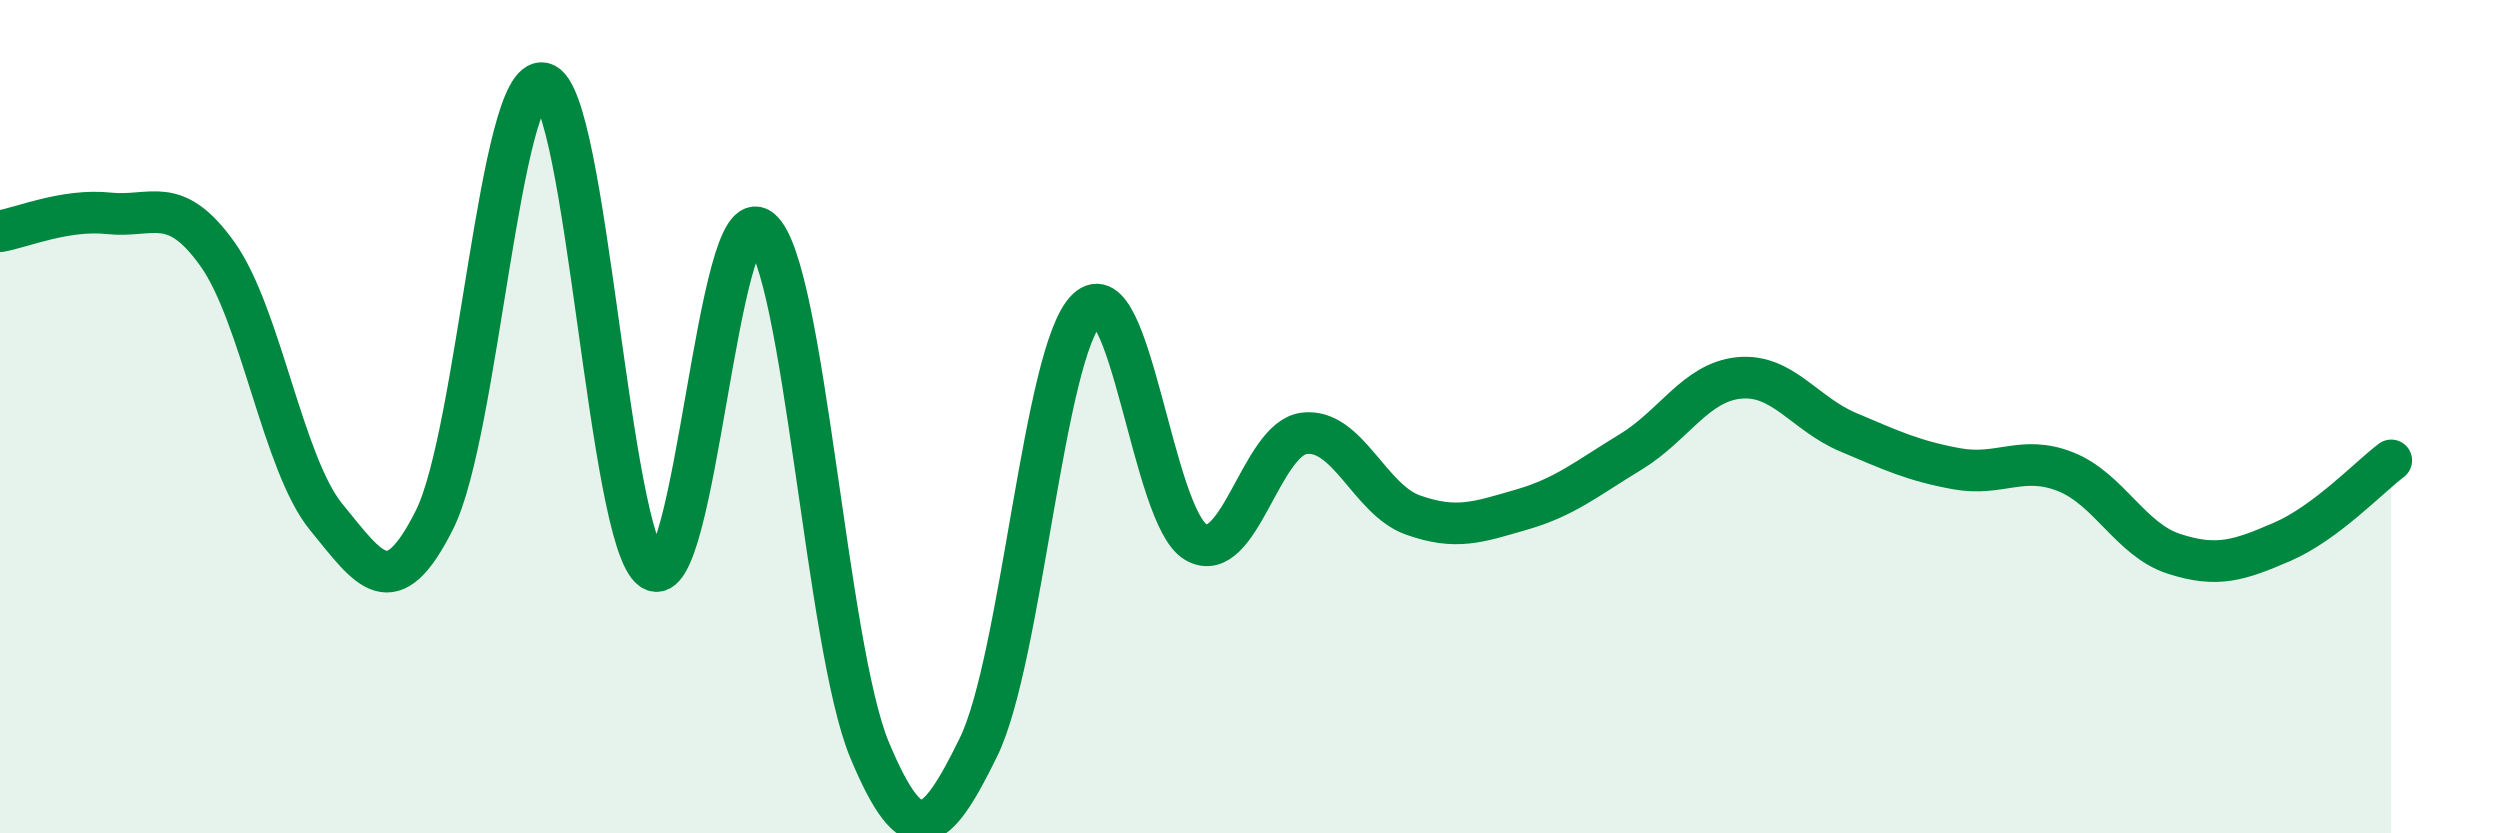
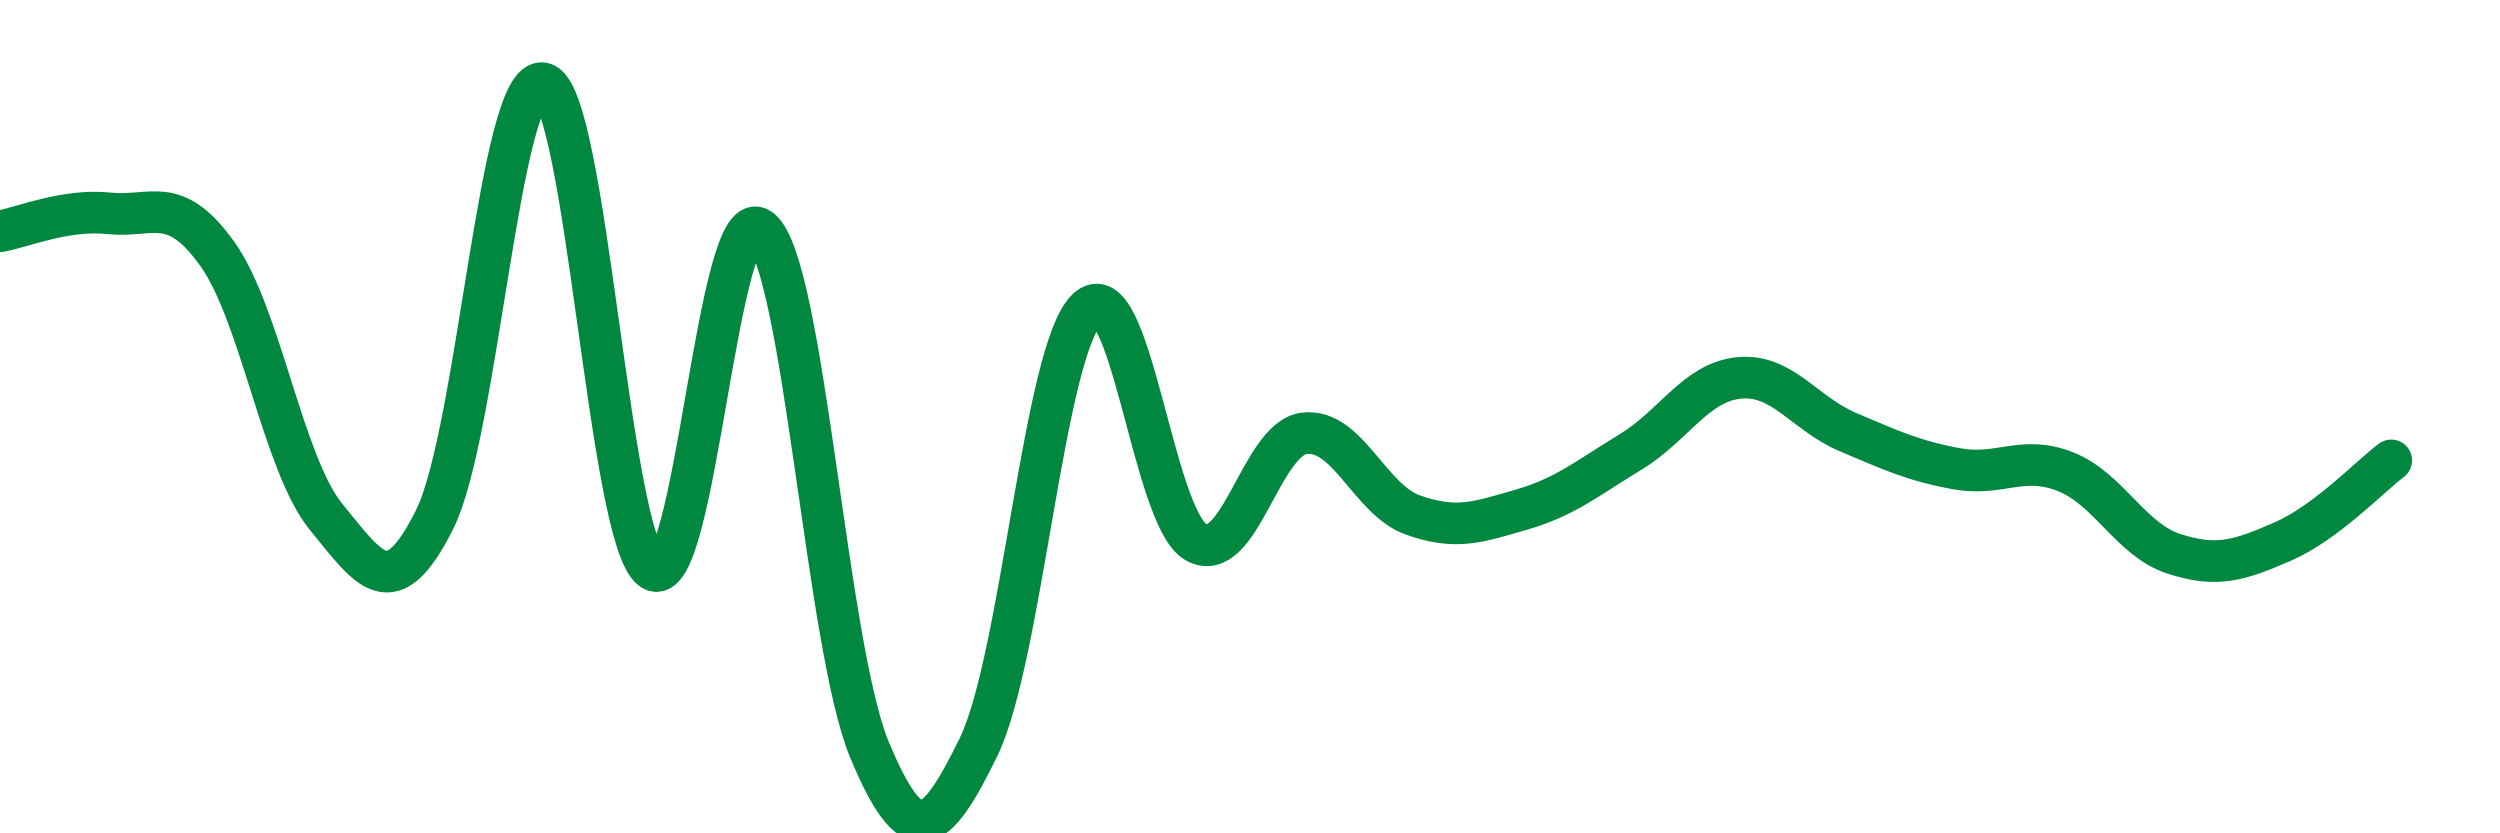
<svg xmlns="http://www.w3.org/2000/svg" width="60" height="20" viewBox="0 0 60 20">
-   <path d="M 0,5.55 C 0.52,5.46 1.57,5.01 2.61,5.12 C 3.65,5.23 4.18,4.64 5.22,6.1 C 6.26,7.56 6.79,11.14 7.83,12.41 C 8.87,13.68 9.39,14.55 10.43,12.47 C 11.47,10.39 12,1.76 13.04,2 C 14.08,2.24 14.61,12.97 15.65,13.67 C 16.69,14.37 17.22,4.64 18.26,5.51 C 19.3,6.38 19.83,15.51 20.87,18 C 21.91,20.49 22.44,20.06 23.48,17.94 C 24.52,15.82 25.05,8.41 26.09,7.42 C 27.13,6.43 27.66,12.41 28.7,13.01 C 29.74,13.61 30.26,10.53 31.3,10.4 C 32.34,10.27 32.87,11.99 33.91,12.36 C 34.95,12.73 35.48,12.53 36.52,12.23 C 37.56,11.93 38.09,11.48 39.13,10.85 C 40.17,10.22 40.7,9.17 41.74,9.07 C 42.78,8.97 43.31,9.93 44.35,10.37 C 45.39,10.81 45.92,11.06 46.96,11.25 C 48,11.44 48.53,10.91 49.57,11.32 C 50.61,11.73 51.13,12.95 52.17,13.29 C 53.21,13.63 53.74,13.45 54.78,13 C 55.82,12.55 56.87,11.44 57.39,11.05L57.39 20L0 20Z" fill="#008740" opacity="0.1" stroke-linecap="round" stroke-linejoin="round" />
  <path d="M 0,5.55 C 0.52,5.46 1.57,5.01 2.61,5.12 C 3.65,5.23 4.18,4.64 5.22,6.1 C 6.26,7.56 6.79,11.14 7.83,12.41 C 8.87,13.68 9.39,14.55 10.43,12.47 C 11.47,10.39 12,1.76 13.04,2 C 14.08,2.24 14.61,12.97 15.65,13.67 C 16.69,14.37 17.22,4.64 18.26,5.51 C 19.3,6.38 19.83,15.51 20.87,18 C 21.91,20.49 22.44,20.06 23.48,17.94 C 24.52,15.82 25.05,8.41 26.09,7.42 C 27.13,6.43 27.66,12.41 28.7,13.01 C 29.74,13.61 30.26,10.53 31.3,10.4 C 32.34,10.27 32.87,11.99 33.91,12.36 C 34.95,12.73 35.48,12.53 36.52,12.23 C 37.56,11.93 38.09,11.48 39.13,10.85 C 40.17,10.22 40.7,9.17 41.74,9.07 C 42.78,8.97 43.31,9.93 44.35,10.37 C 45.39,10.81 45.92,11.06 46.96,11.25 C 48,11.44 48.53,10.91 49.57,11.32 C 50.61,11.73 51.13,12.95 52.17,13.29 C 53.21,13.63 53.74,13.45 54.78,13 C 55.82,12.55 56.87,11.44 57.39,11.05" stroke="#008740" stroke-width="1" fill="none" stroke-linecap="round" stroke-linejoin="round" />
</svg>